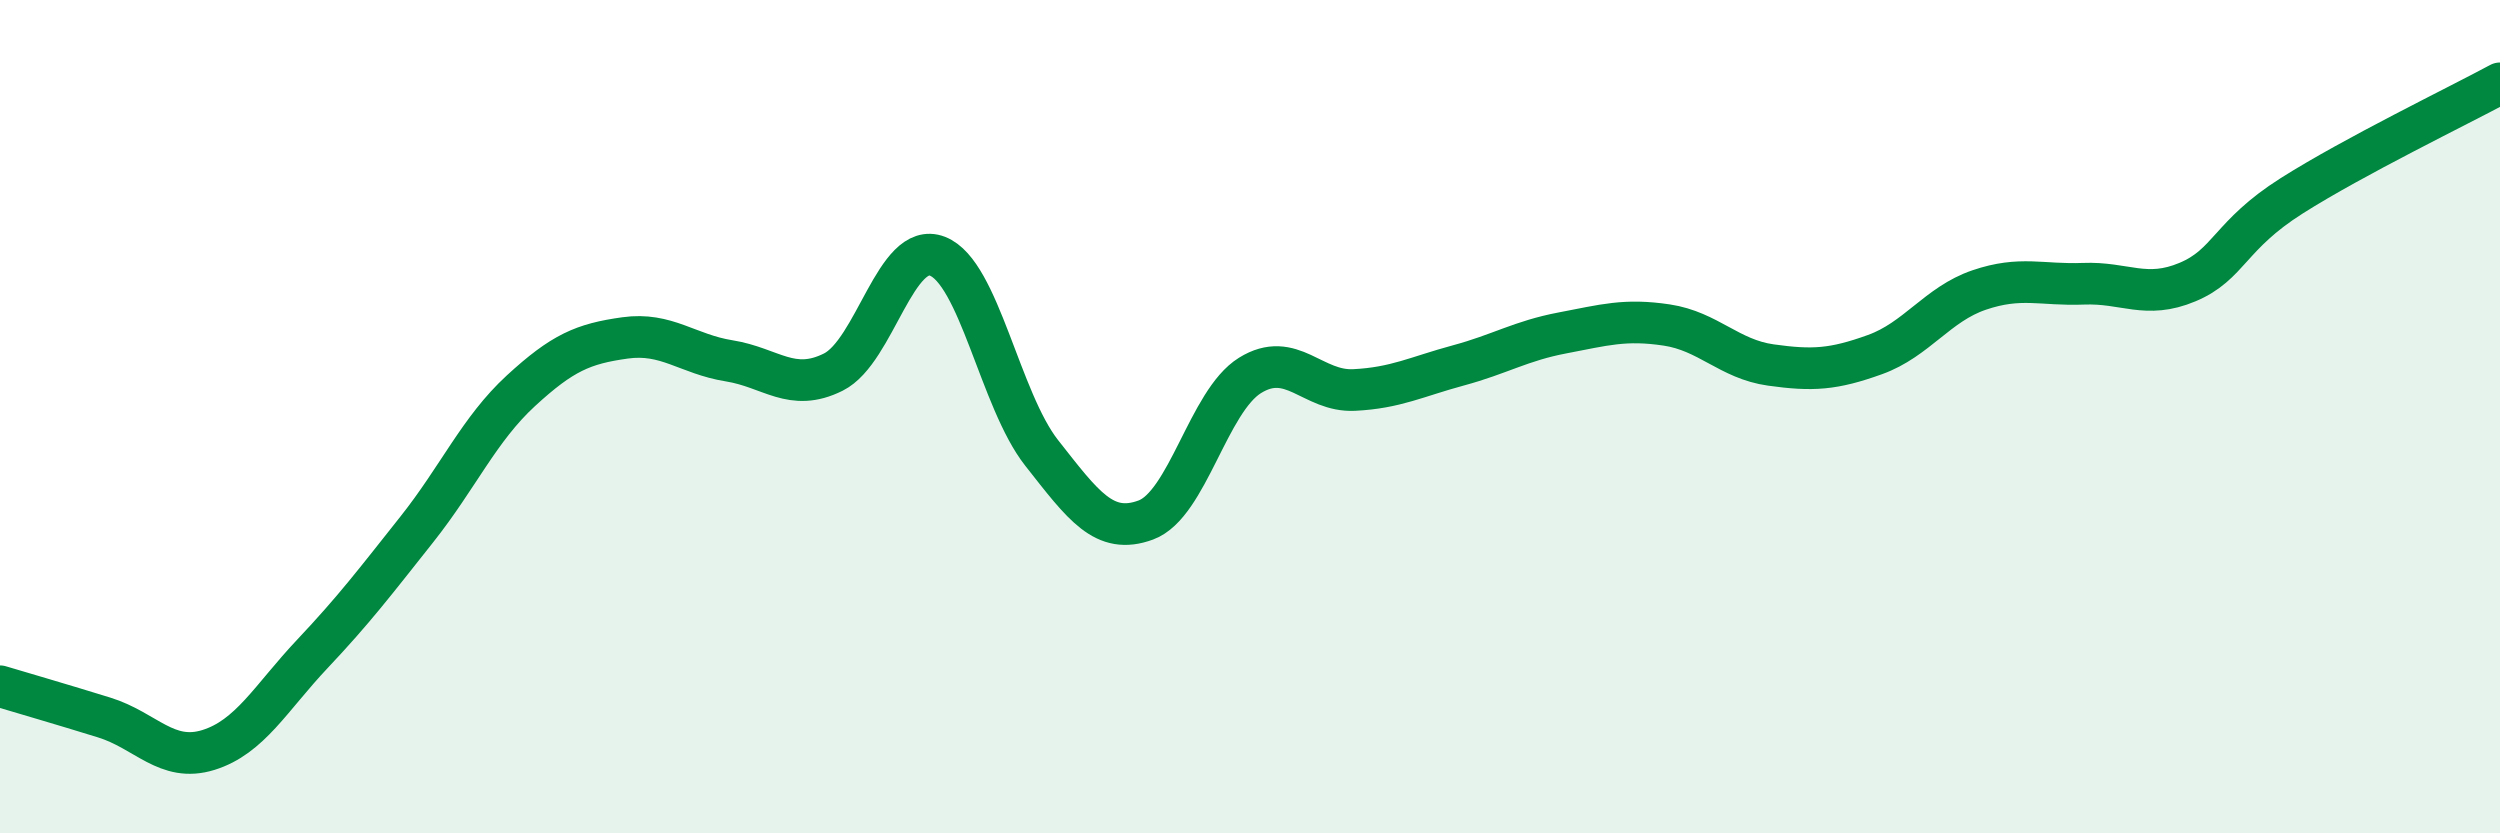
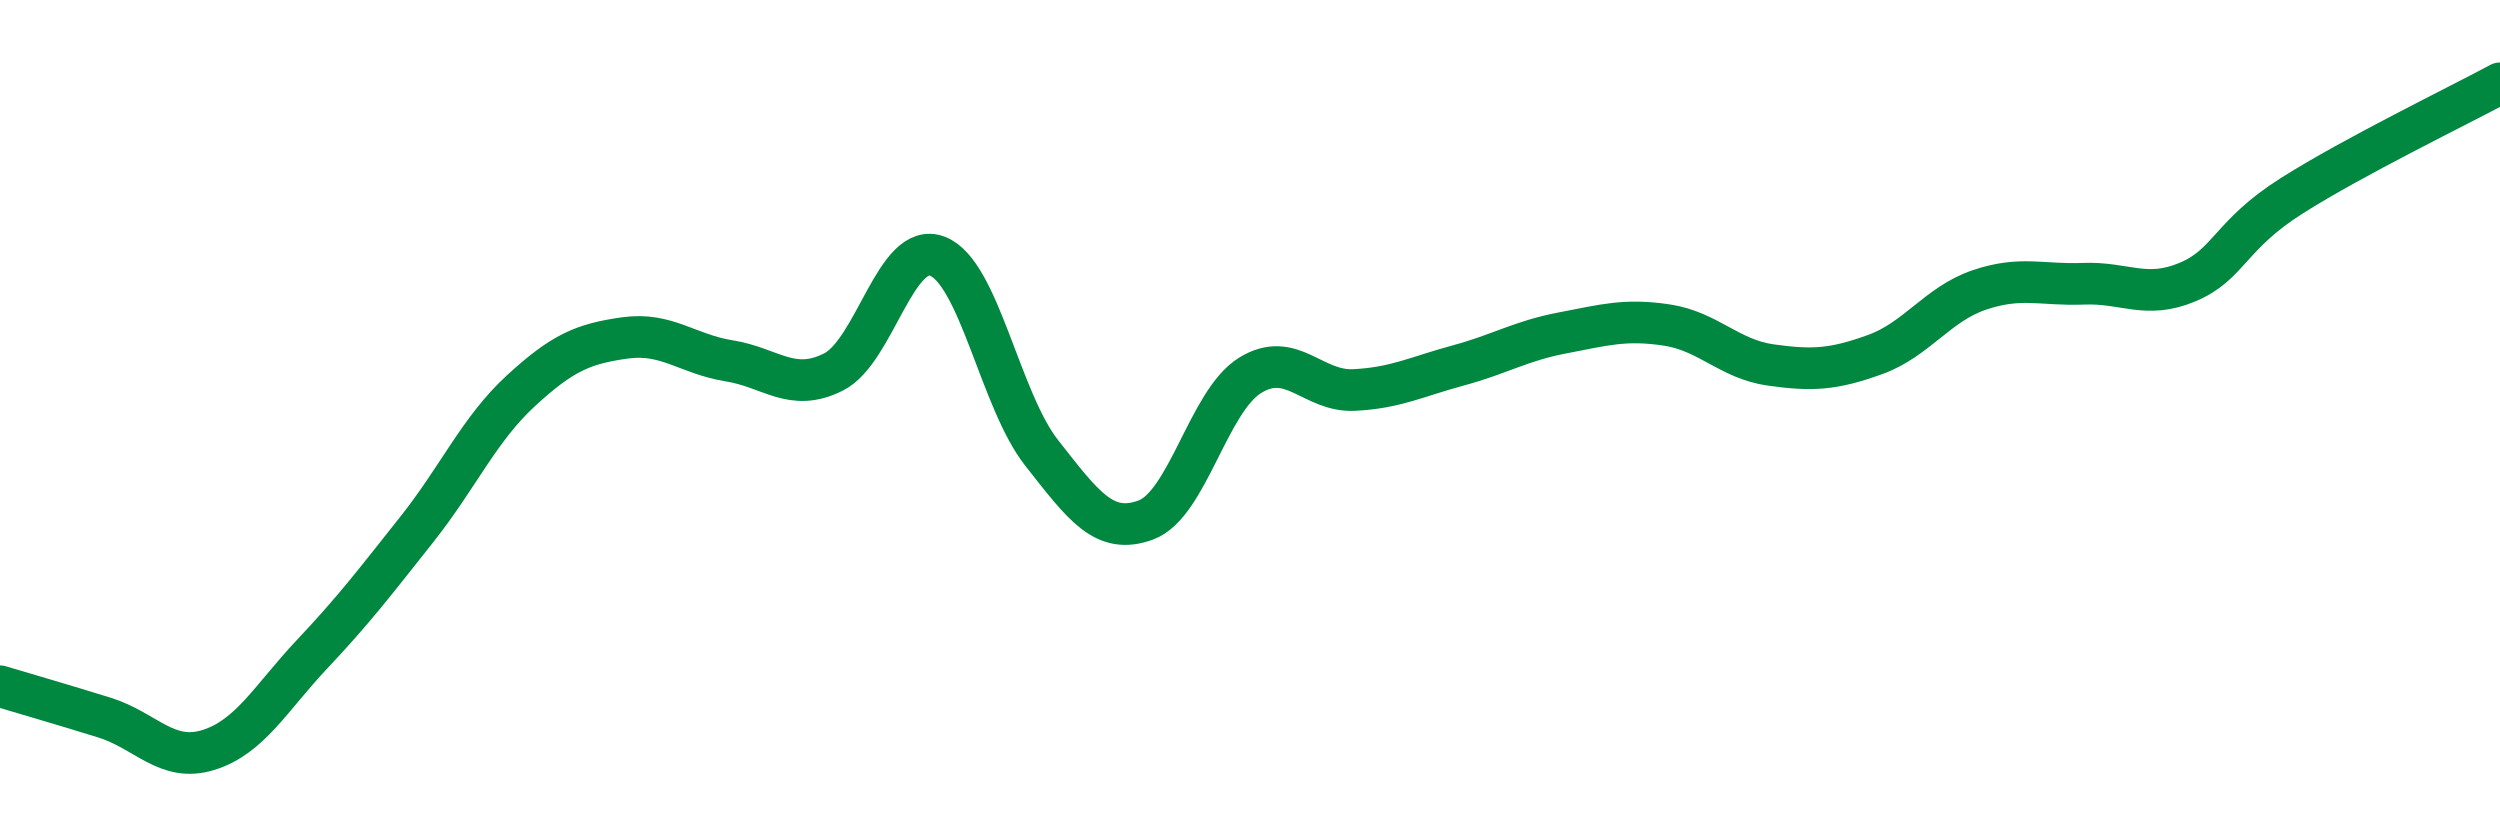
<svg xmlns="http://www.w3.org/2000/svg" width="60" height="20" viewBox="0 0 60 20">
-   <path d="M 0,16.47 C 0.5,16.62 1.5,16.91 2.5,17.22 C 3.5,17.53 4,18.31 5,18 C 6,17.69 6.5,16.75 7.5,15.69 C 8.5,14.63 9,13.97 10,12.71 C 11,11.45 11.5,10.3 12.5,9.38 C 13.5,8.46 14,8.25 15,8.11 C 16,7.97 16.5,8.5 17.5,8.66 C 18.5,8.82 19,9.43 20,8.93 C 21,8.43 21.5,5.76 22.5,6.15 C 23.5,6.54 24,9.6 25,10.87 C 26,12.14 26.5,12.85 27.5,12.48 C 28.5,12.11 29,9.63 30,9.01 C 31,8.39 31.5,9.41 32.5,9.36 C 33.5,9.31 34,9.04 35,8.77 C 36,8.5 36.5,8.18 37.5,7.99 C 38.5,7.8 39,7.65 40,7.8 C 41,7.95 41.5,8.62 42.5,8.76 C 43.5,8.9 44,8.87 45,8.51 C 46,8.15 46.5,7.3 47.5,6.96 C 48.5,6.62 49,6.85 50,6.81 C 51,6.77 51.5,7.19 52.5,6.77 C 53.5,6.35 53.5,5.65 55,4.7 C 56.5,3.75 59,2.54 60,2L60 20L0 20Z" fill="#008740" opacity="0.1" stroke-linecap="round" stroke-linejoin="round" />
  <path d="M 0,16.47 C 0.5,16.62 1.5,16.91 2.5,17.22 C 3.5,17.53 4,18.31 5,18 C 6,17.69 6.5,16.75 7.5,15.69 C 8.5,14.63 9,13.97 10,12.71 C 11,11.45 11.5,10.3 12.5,9.38 C 13.5,8.46 14,8.25 15,8.11 C 16,7.97 16.5,8.5 17.5,8.66 C 18.5,8.82 19,9.43 20,8.93 C 21,8.43 21.5,5.76 22.5,6.15 C 23.5,6.54 24,9.6 25,10.87 C 26,12.14 26.5,12.85 27.5,12.48 C 28.5,12.11 29,9.63 30,9.01 C 31,8.39 31.5,9.41 32.5,9.36 C 33.5,9.31 34,9.04 35,8.77 C 36,8.5 36.5,8.18 37.5,7.99 C 38.5,7.8 39,7.65 40,7.8 C 41,7.95 41.5,8.62 42.5,8.76 C 43.5,8.9 44,8.87 45,8.51 C 46,8.15 46.5,7.3 47.5,6.96 C 48.5,6.62 49,6.85 50,6.81 C 51,6.77 51.5,7.19 52.5,6.77 C 53.5,6.35 53.5,5.65 55,4.7 C 56.5,3.75 59,2.54 60,2" stroke="#008740" stroke-width="1" fill="none" stroke-linecap="round" stroke-linejoin="round" />
</svg>